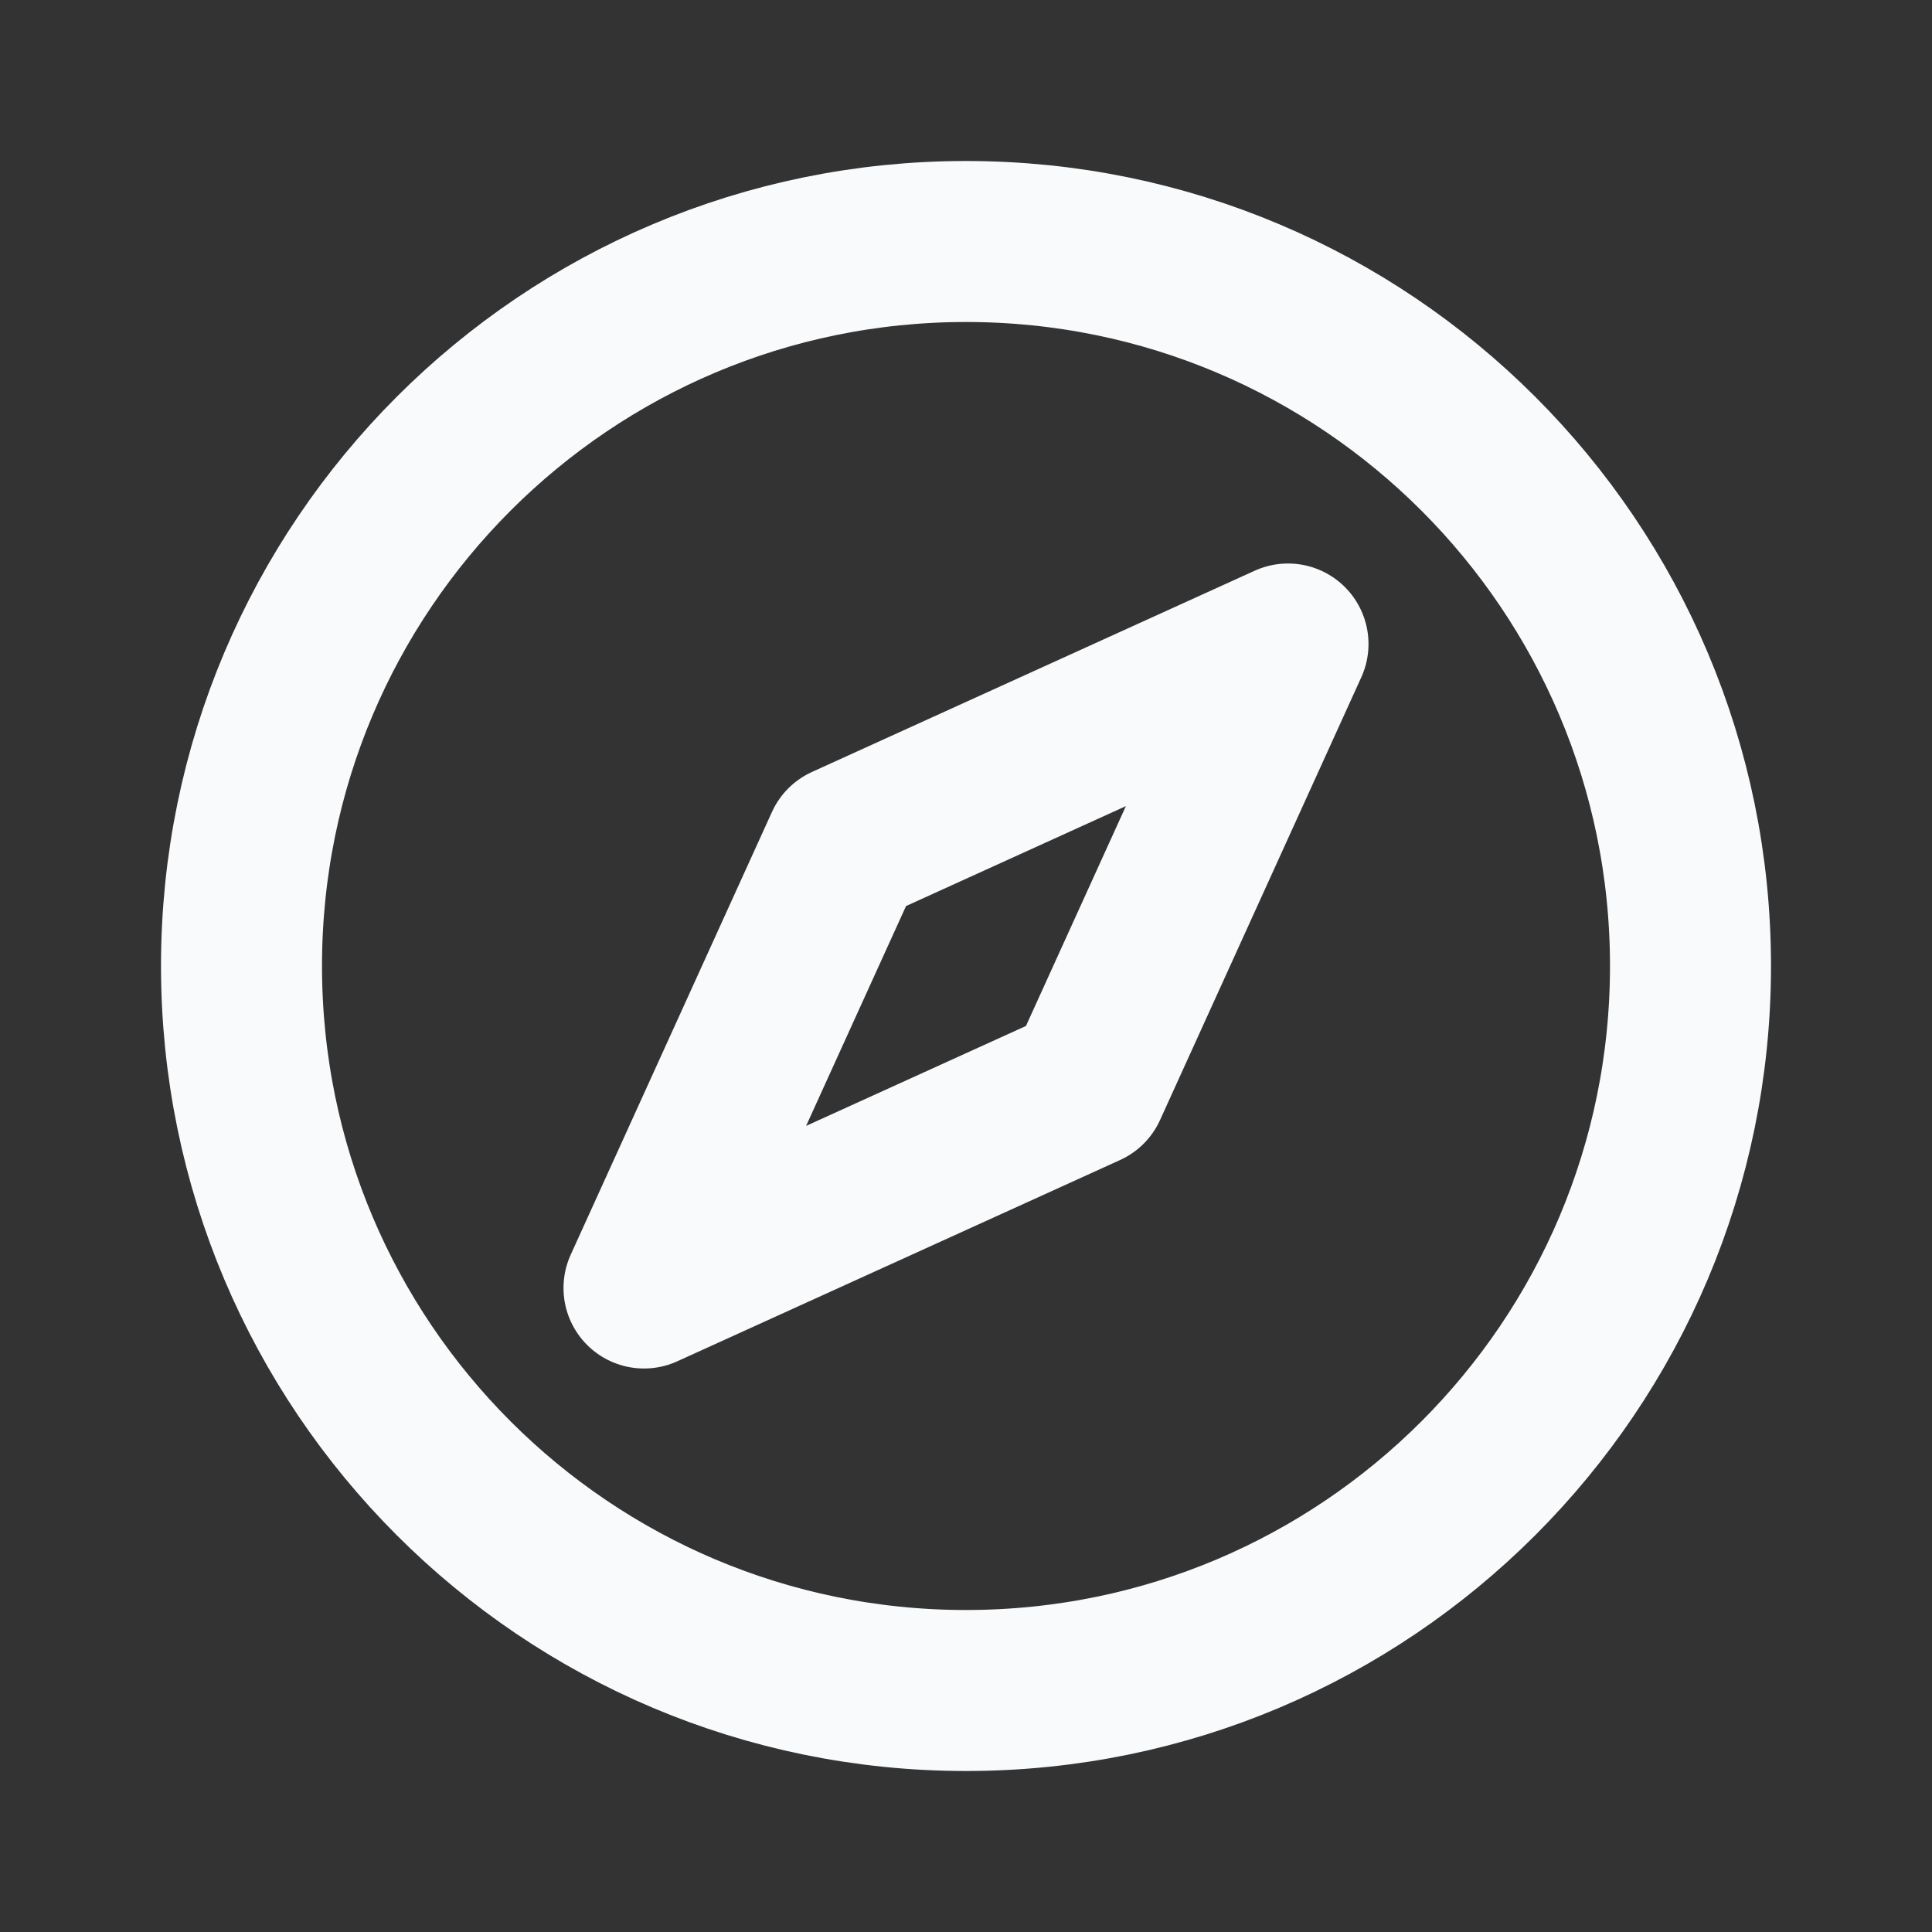
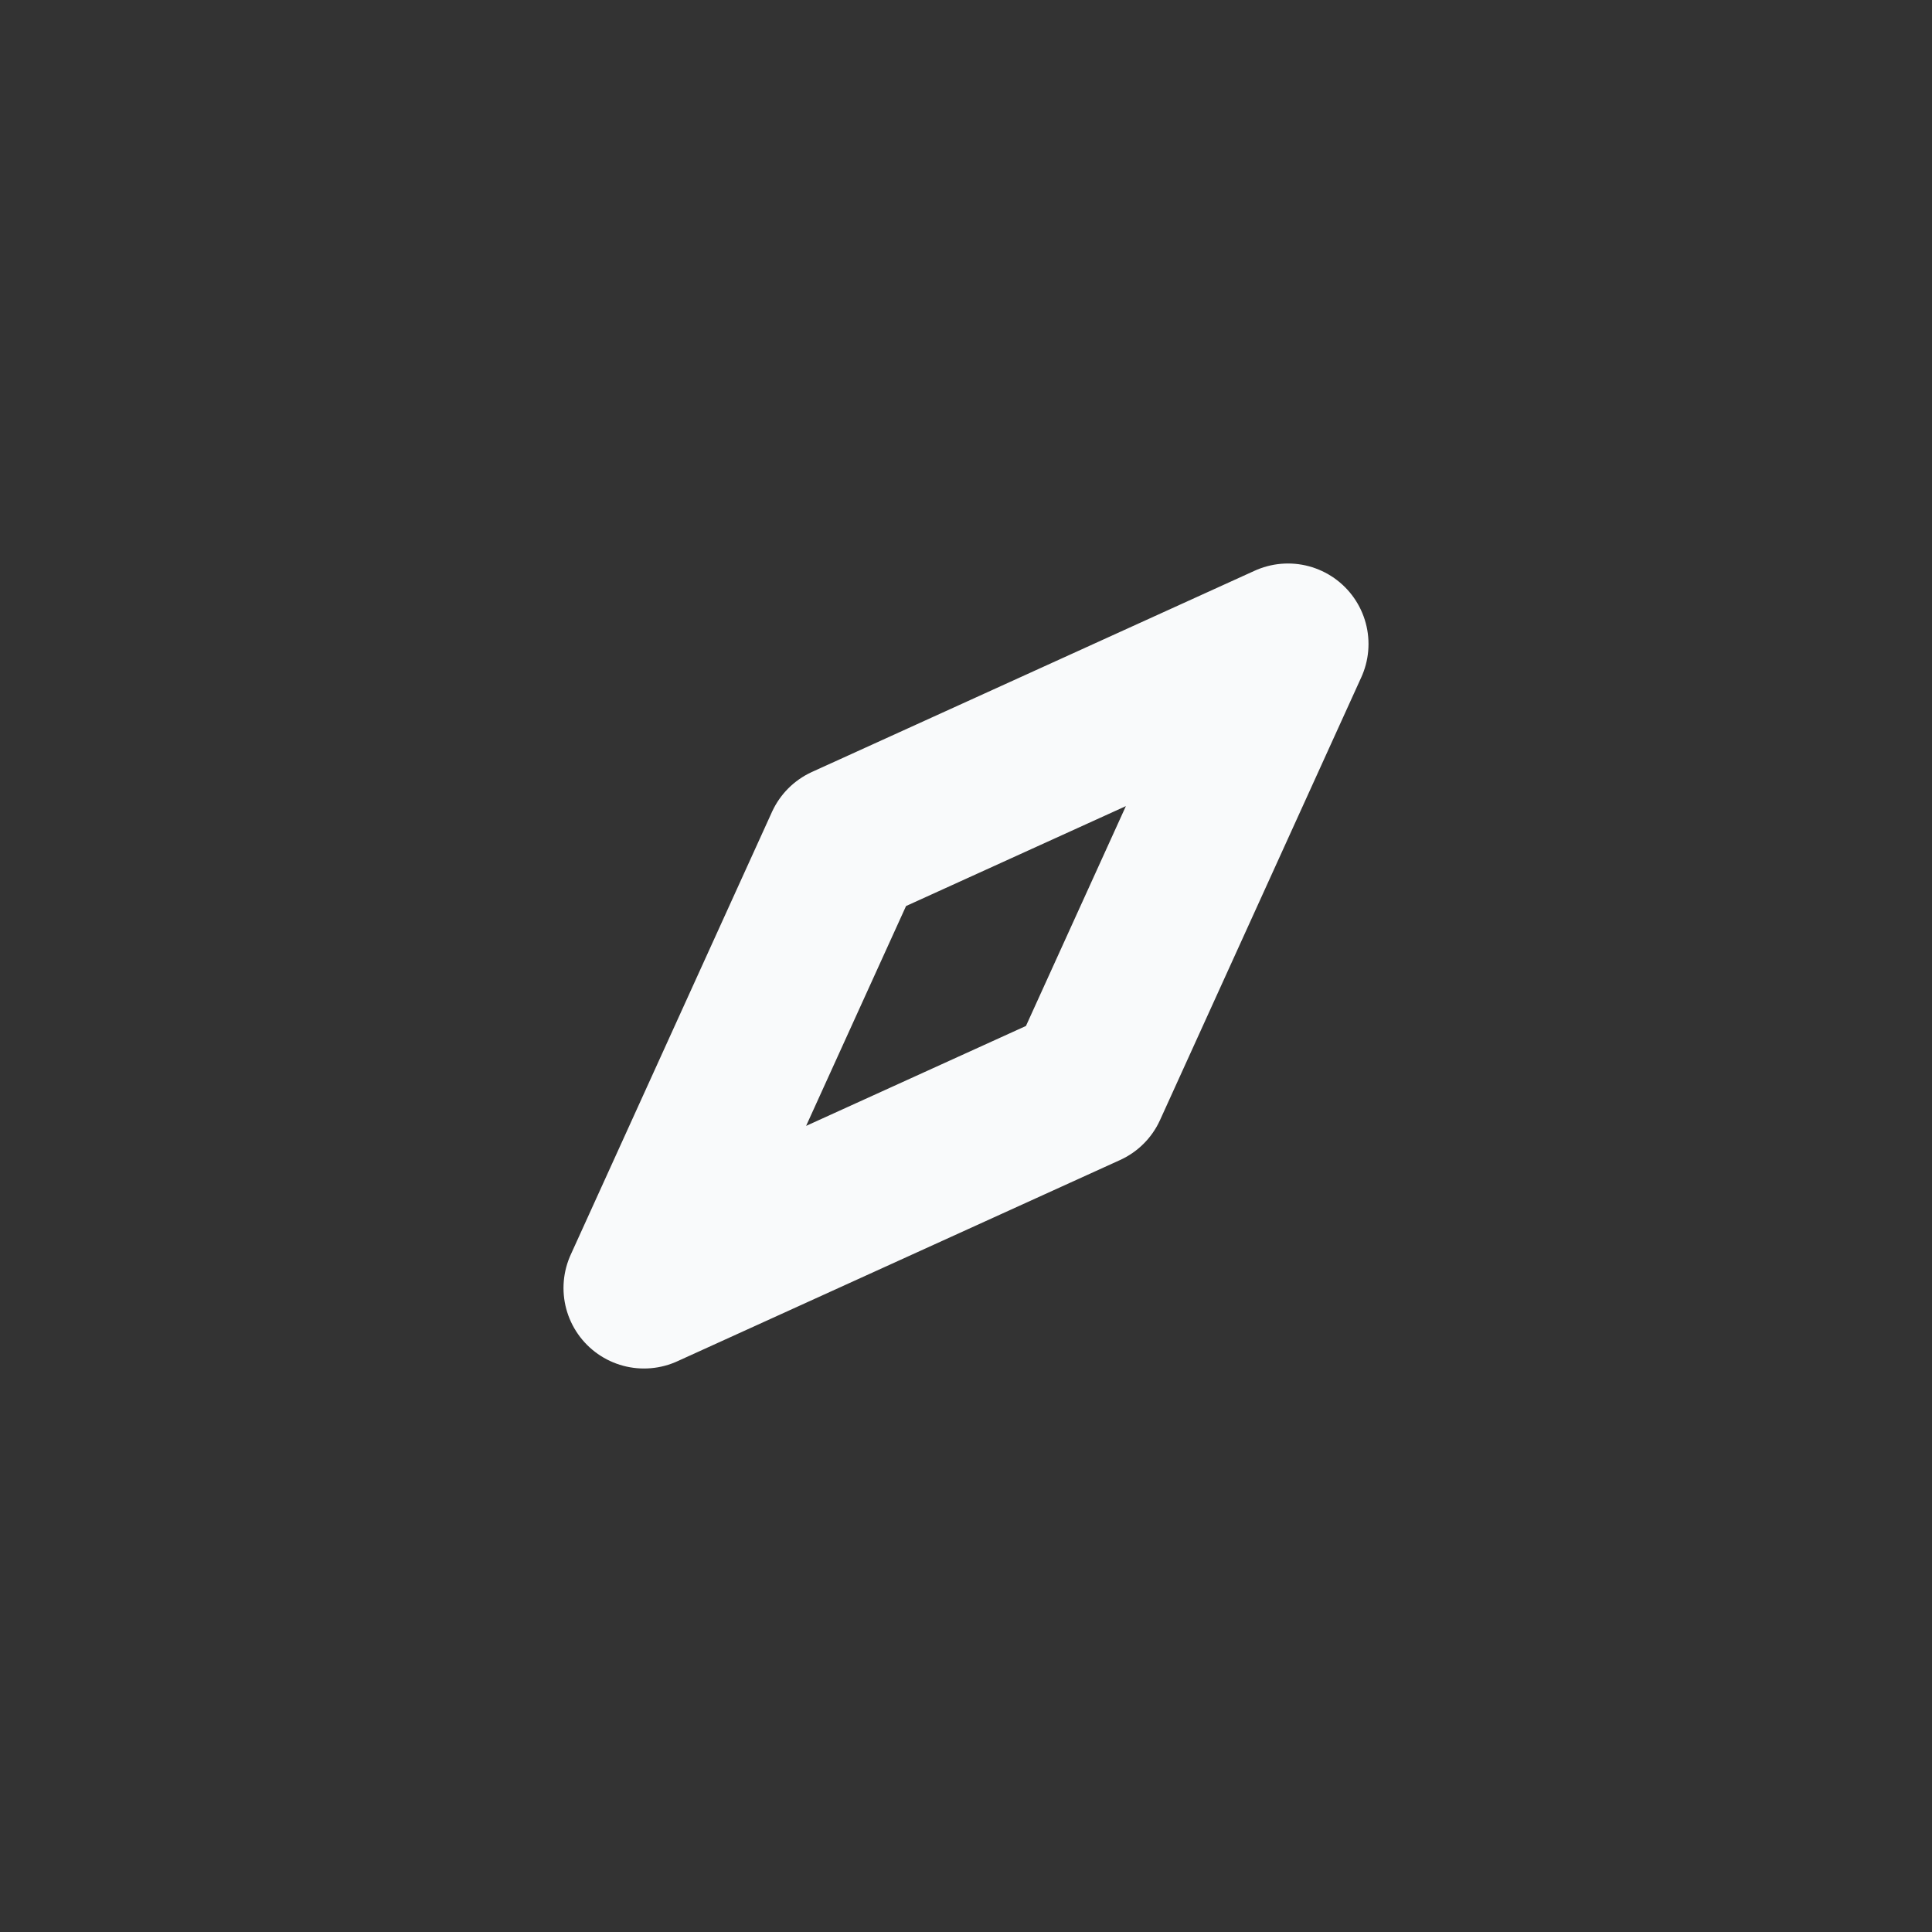
<svg xmlns="http://www.w3.org/2000/svg" width="800px" height="800px" viewBox="0 0 24 24" fill="none">
  <rect x="0" y="0" width="24" height="24" fill="#333333" stroke="none" />
  <g id="Navigation / Compass">
    <g id="Vector">
-       <path d="M3 12C3 16.971 7.029 21 12 21C16.971 21 21 16.971 21 12C21 7.029 16.971 3 12 3C7.029 3 3 7.029 3 12Z" stroke="#f9fafb" stroke-width="2" stroke-linecap="round" stroke-linejoin="round" />
-       <path d="M10.5 10.5L16 8L13.5 13.5L8 16L10.5 10.5Z" stroke="#f9fafb" stroke-width="2" stroke-linecap="round" stroke-linejoin="round" />
+       <path d="M10.5 10.5L16 8L13.5 13.5L8 16L10.5 10.5" stroke="#f9fafb" stroke-width="2" stroke-linecap="round" stroke-linejoin="round" />
    </g>
  </g>
</svg>